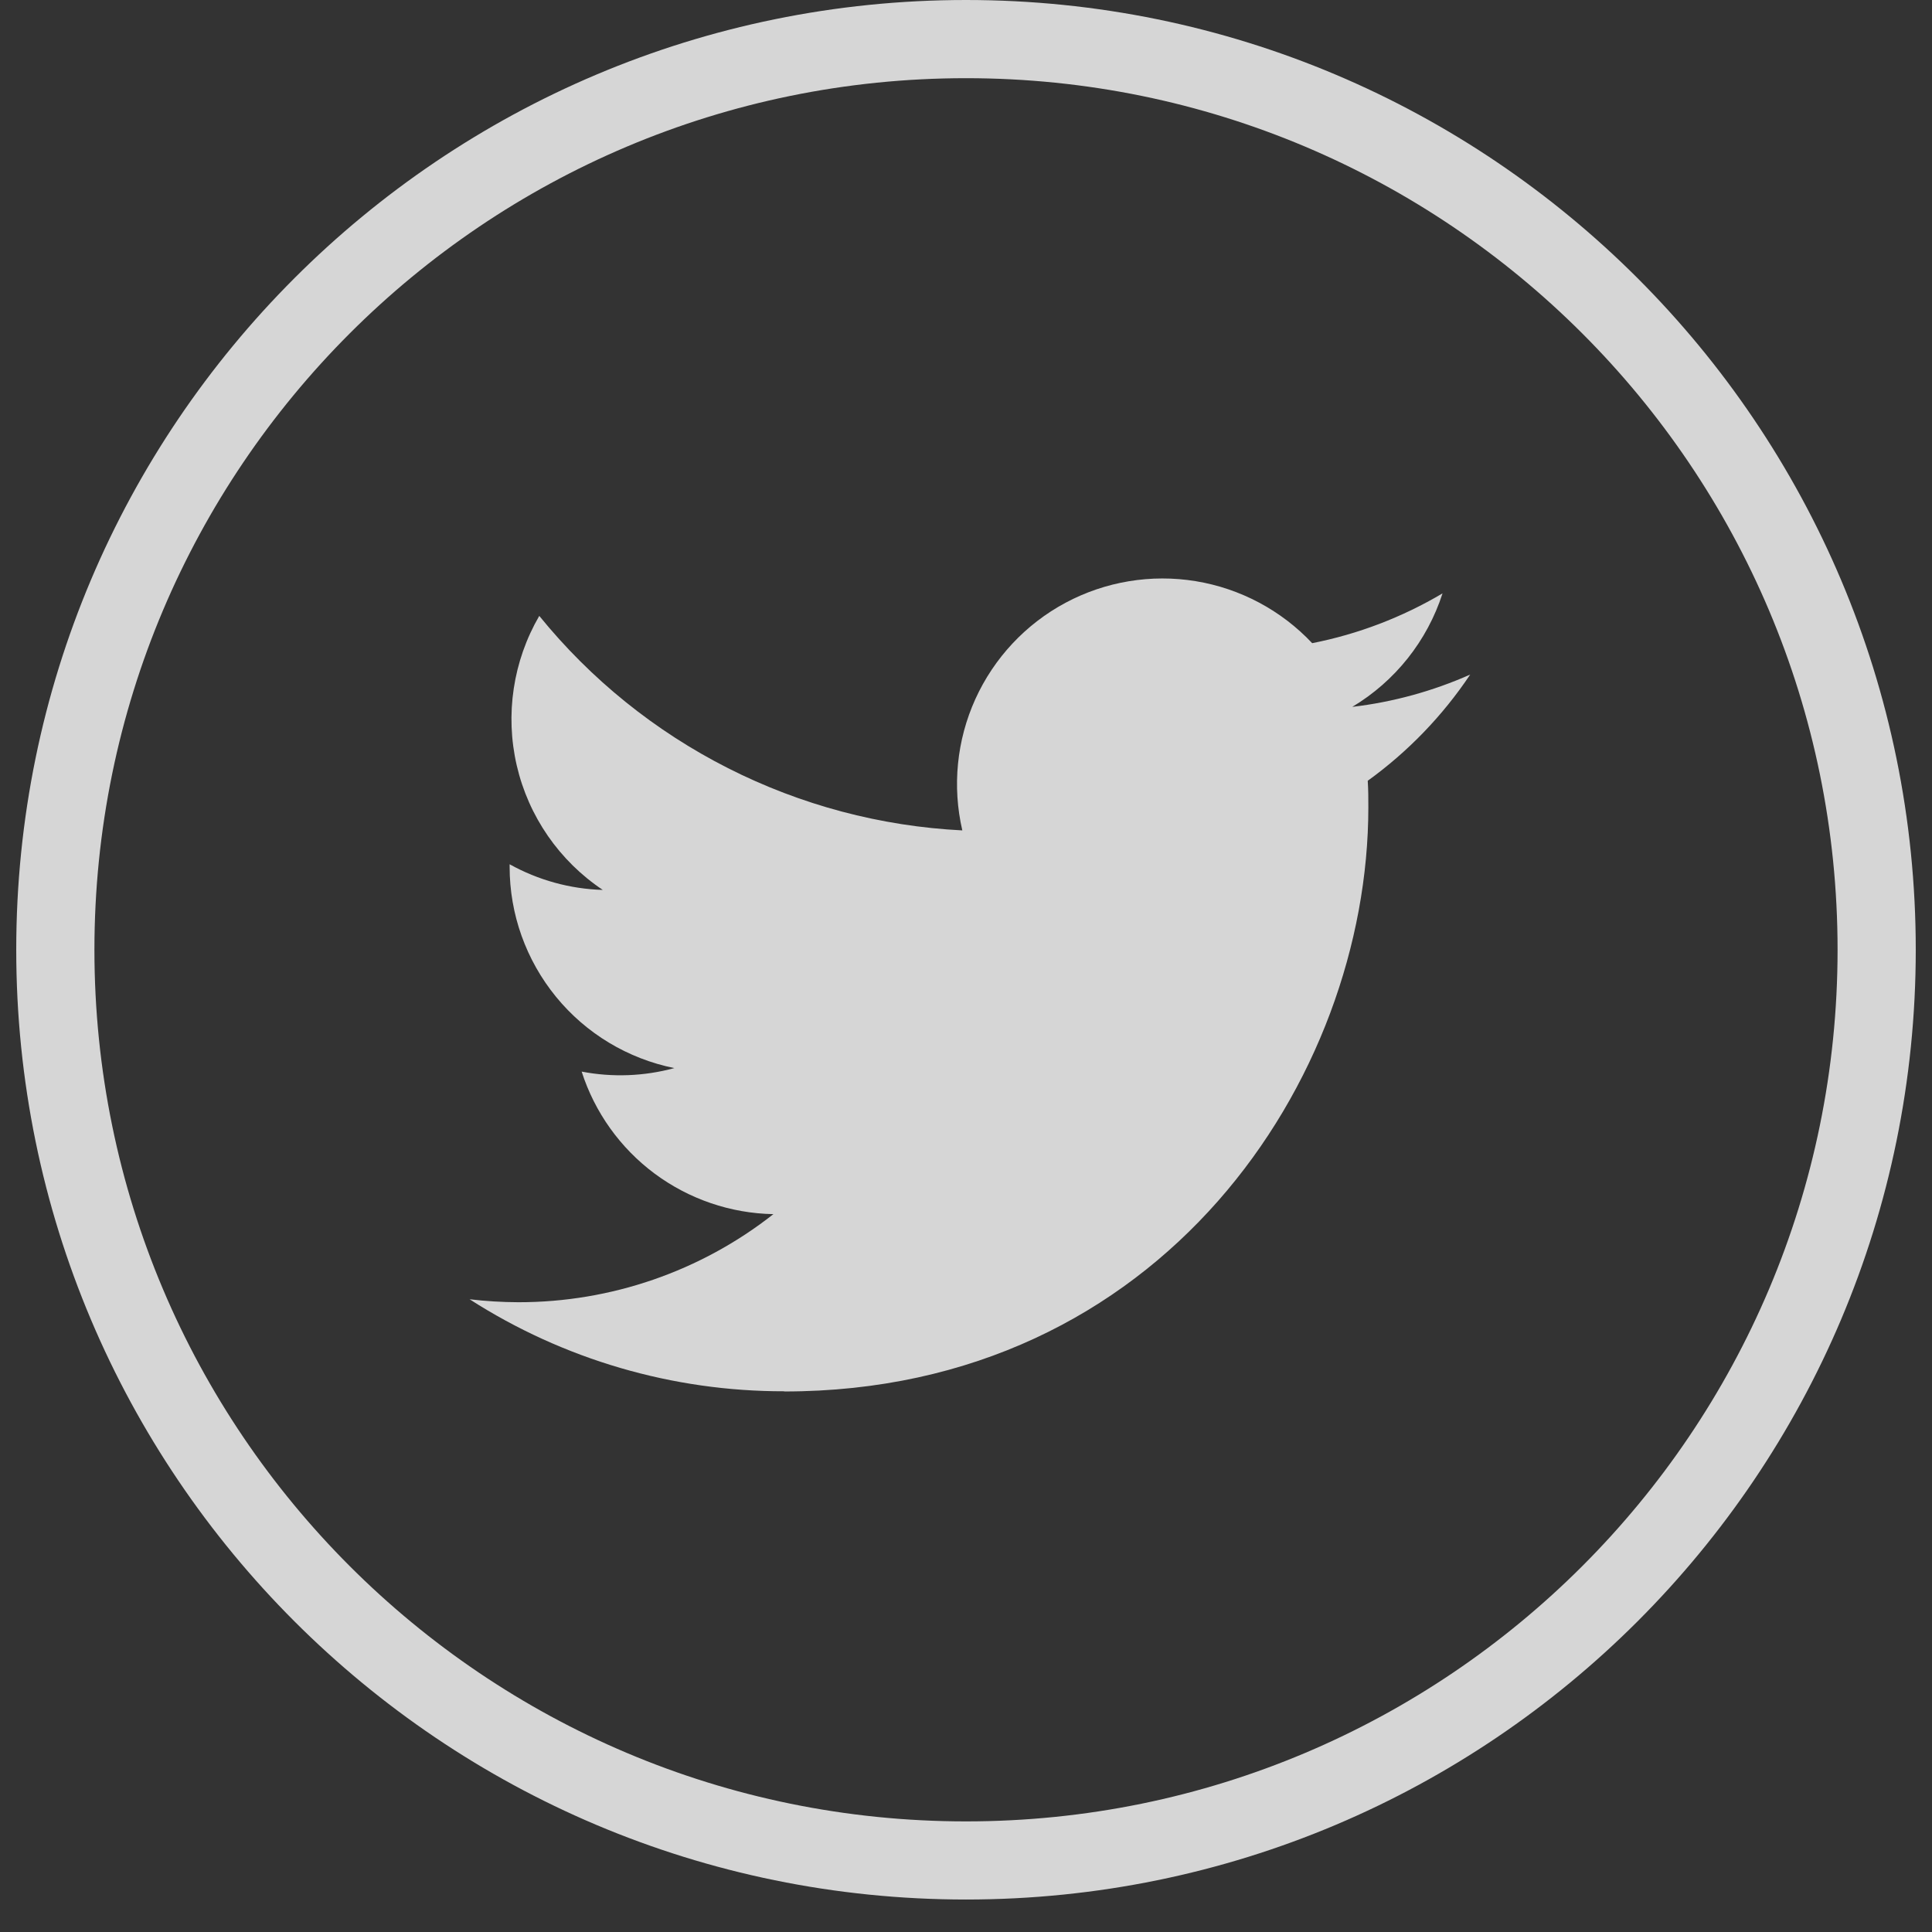
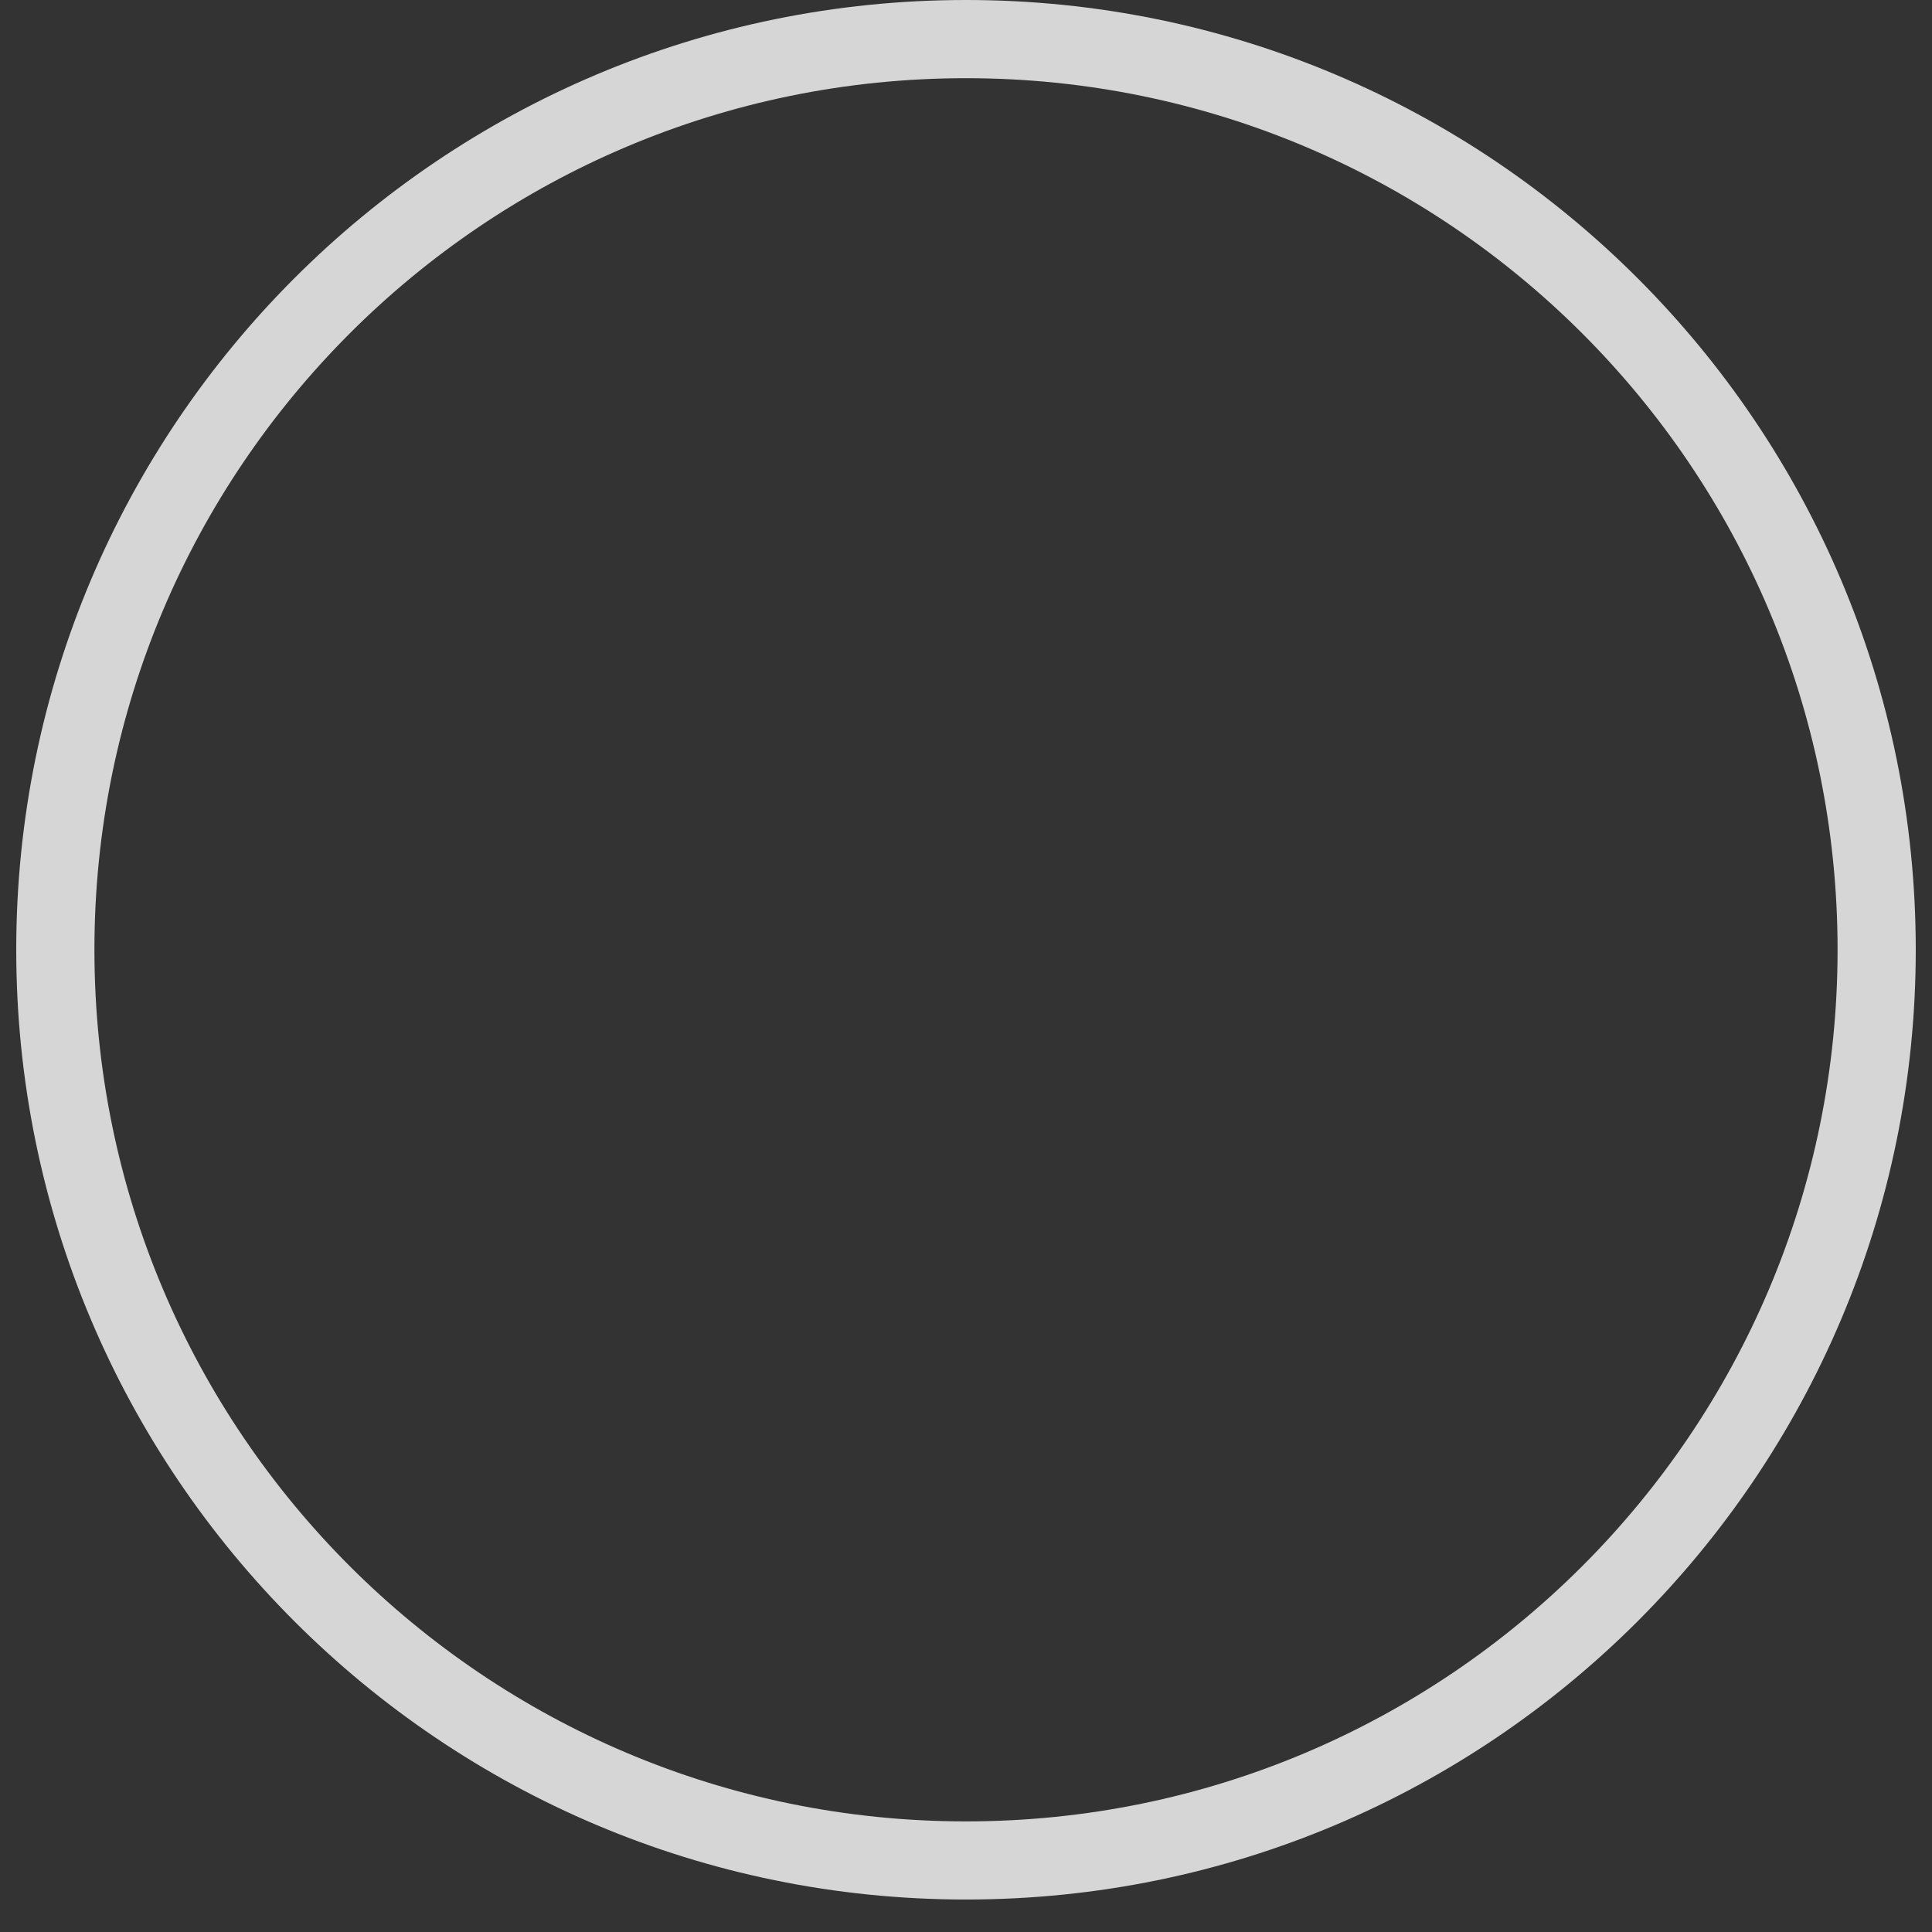
<svg xmlns="http://www.w3.org/2000/svg" width="32" height="32" viewBox="0 0 32 32" fill="none">
  <rect x="0" y="0" width="32" height="32" fill="#333333" stroke="none" />
  <g opacity="0.8">
    <path fill-rule="evenodd" clip-rule="evenodd" d="M16 30.168C23.973 30.168 30.436 23.704 30.436 15.731C30.436 7.758 23.973 1.295 16 1.295C8.027 1.295 1.564 7.758 1.564 15.731C1.564 23.704 8.027 30.168 16 30.168ZM16 31.462C24.688 31.462 31.731 24.419 31.731 15.731C31.731 7.043 24.688 0 16 0C7.312 0 0.269 7.043 0.269 15.731C0.269 24.419 7.312 31.462 16 31.462Z" fill="white" />
-     <path d="M12.99 23.047C19.244 23.047 22.664 17.866 22.664 13.373C22.664 13.226 22.664 13.079 22.654 12.932C23.32 12.451 23.894 11.856 24.351 11.173C23.73 11.448 23.072 11.629 22.398 11.708C23.108 11.283 23.639 10.615 23.893 9.828C23.225 10.224 22.495 10.503 21.734 10.653C21.221 10.108 20.543 9.747 19.805 9.626C19.066 9.505 18.308 9.631 17.648 9.984C16.989 10.337 16.464 10.898 16.155 11.579C15.846 12.261 15.77 13.025 15.939 13.754C14.587 13.686 13.265 13.335 12.058 12.723C10.85 12.111 9.785 11.252 8.932 10.201C8.497 10.95 8.364 11.836 8.559 12.679C8.755 13.523 9.264 14.259 9.984 14.74C9.443 14.724 8.914 14.578 8.441 14.315V14.358C8.441 15.143 8.713 15.903 9.21 16.511C9.707 17.119 10.399 17.535 11.169 17.691C10.668 17.827 10.143 17.847 9.634 17.749C9.851 18.425 10.274 19.016 10.843 19.439C11.413 19.862 12.101 20.097 12.81 20.11C11.606 21.057 10.119 21.57 8.587 21.569C8.317 21.568 8.047 21.552 7.778 21.52C9.333 22.518 11.142 23.047 12.99 23.044" fill="white" />
  </g>
</svg>